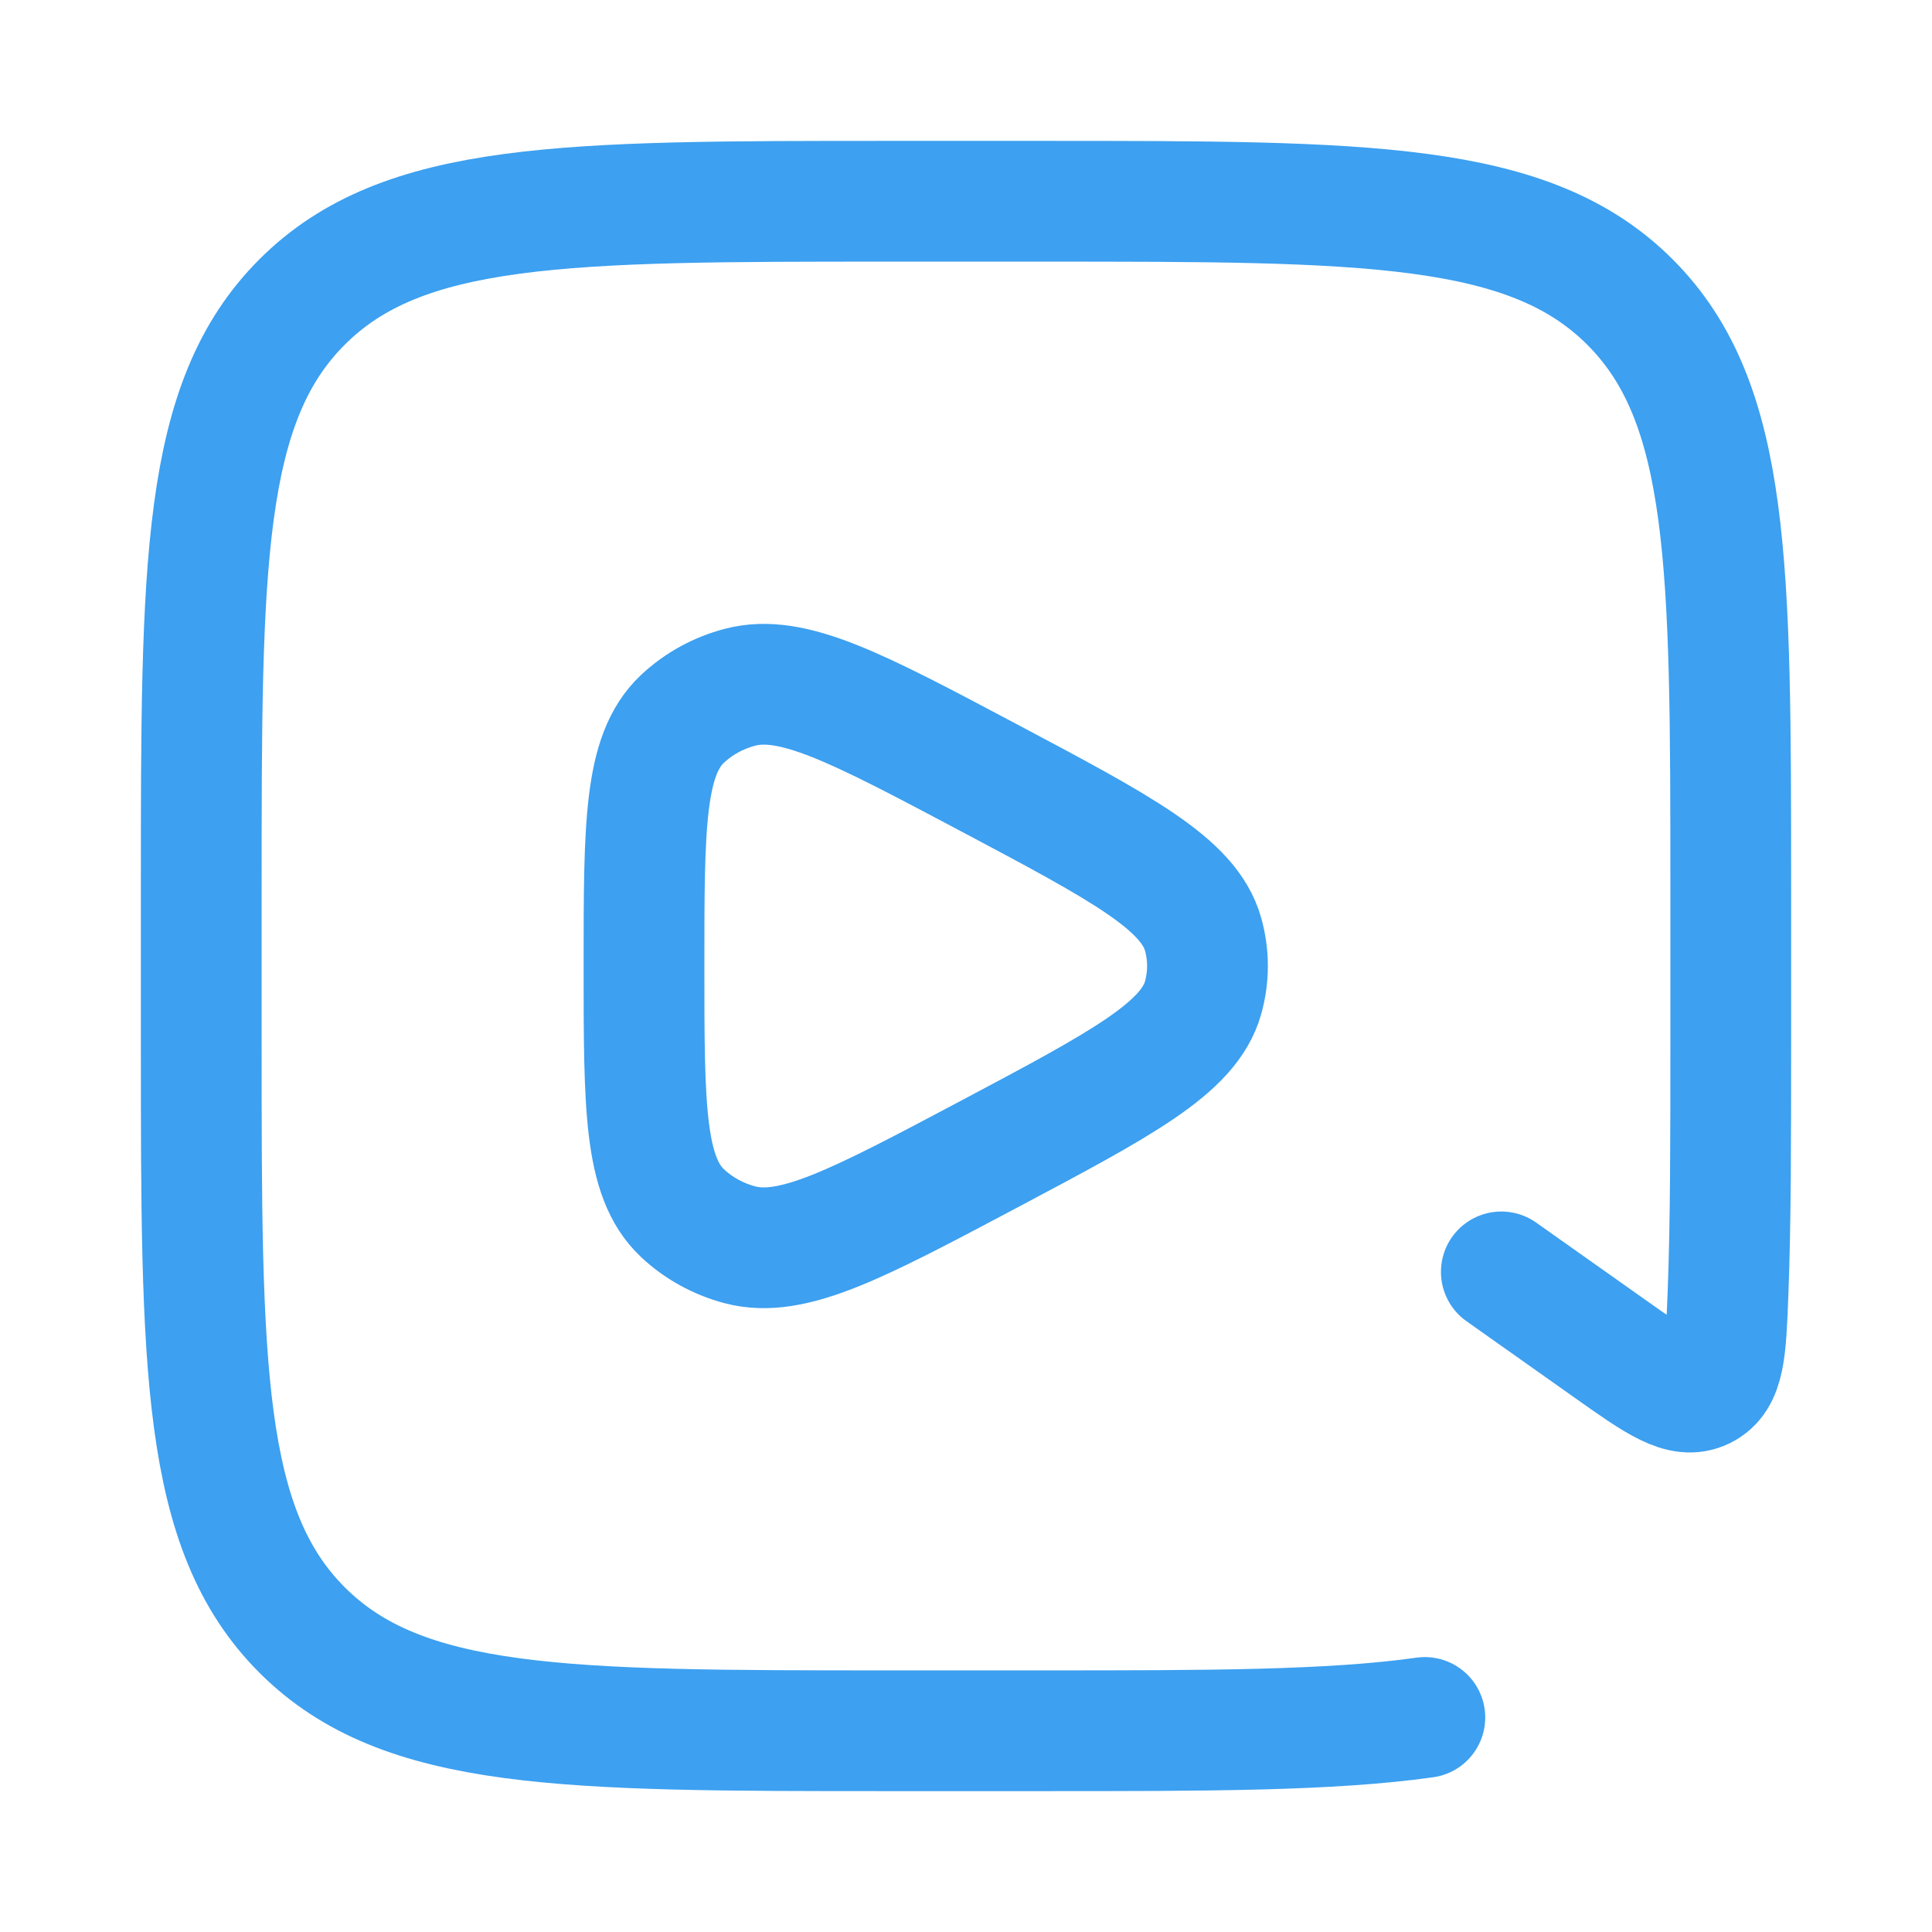
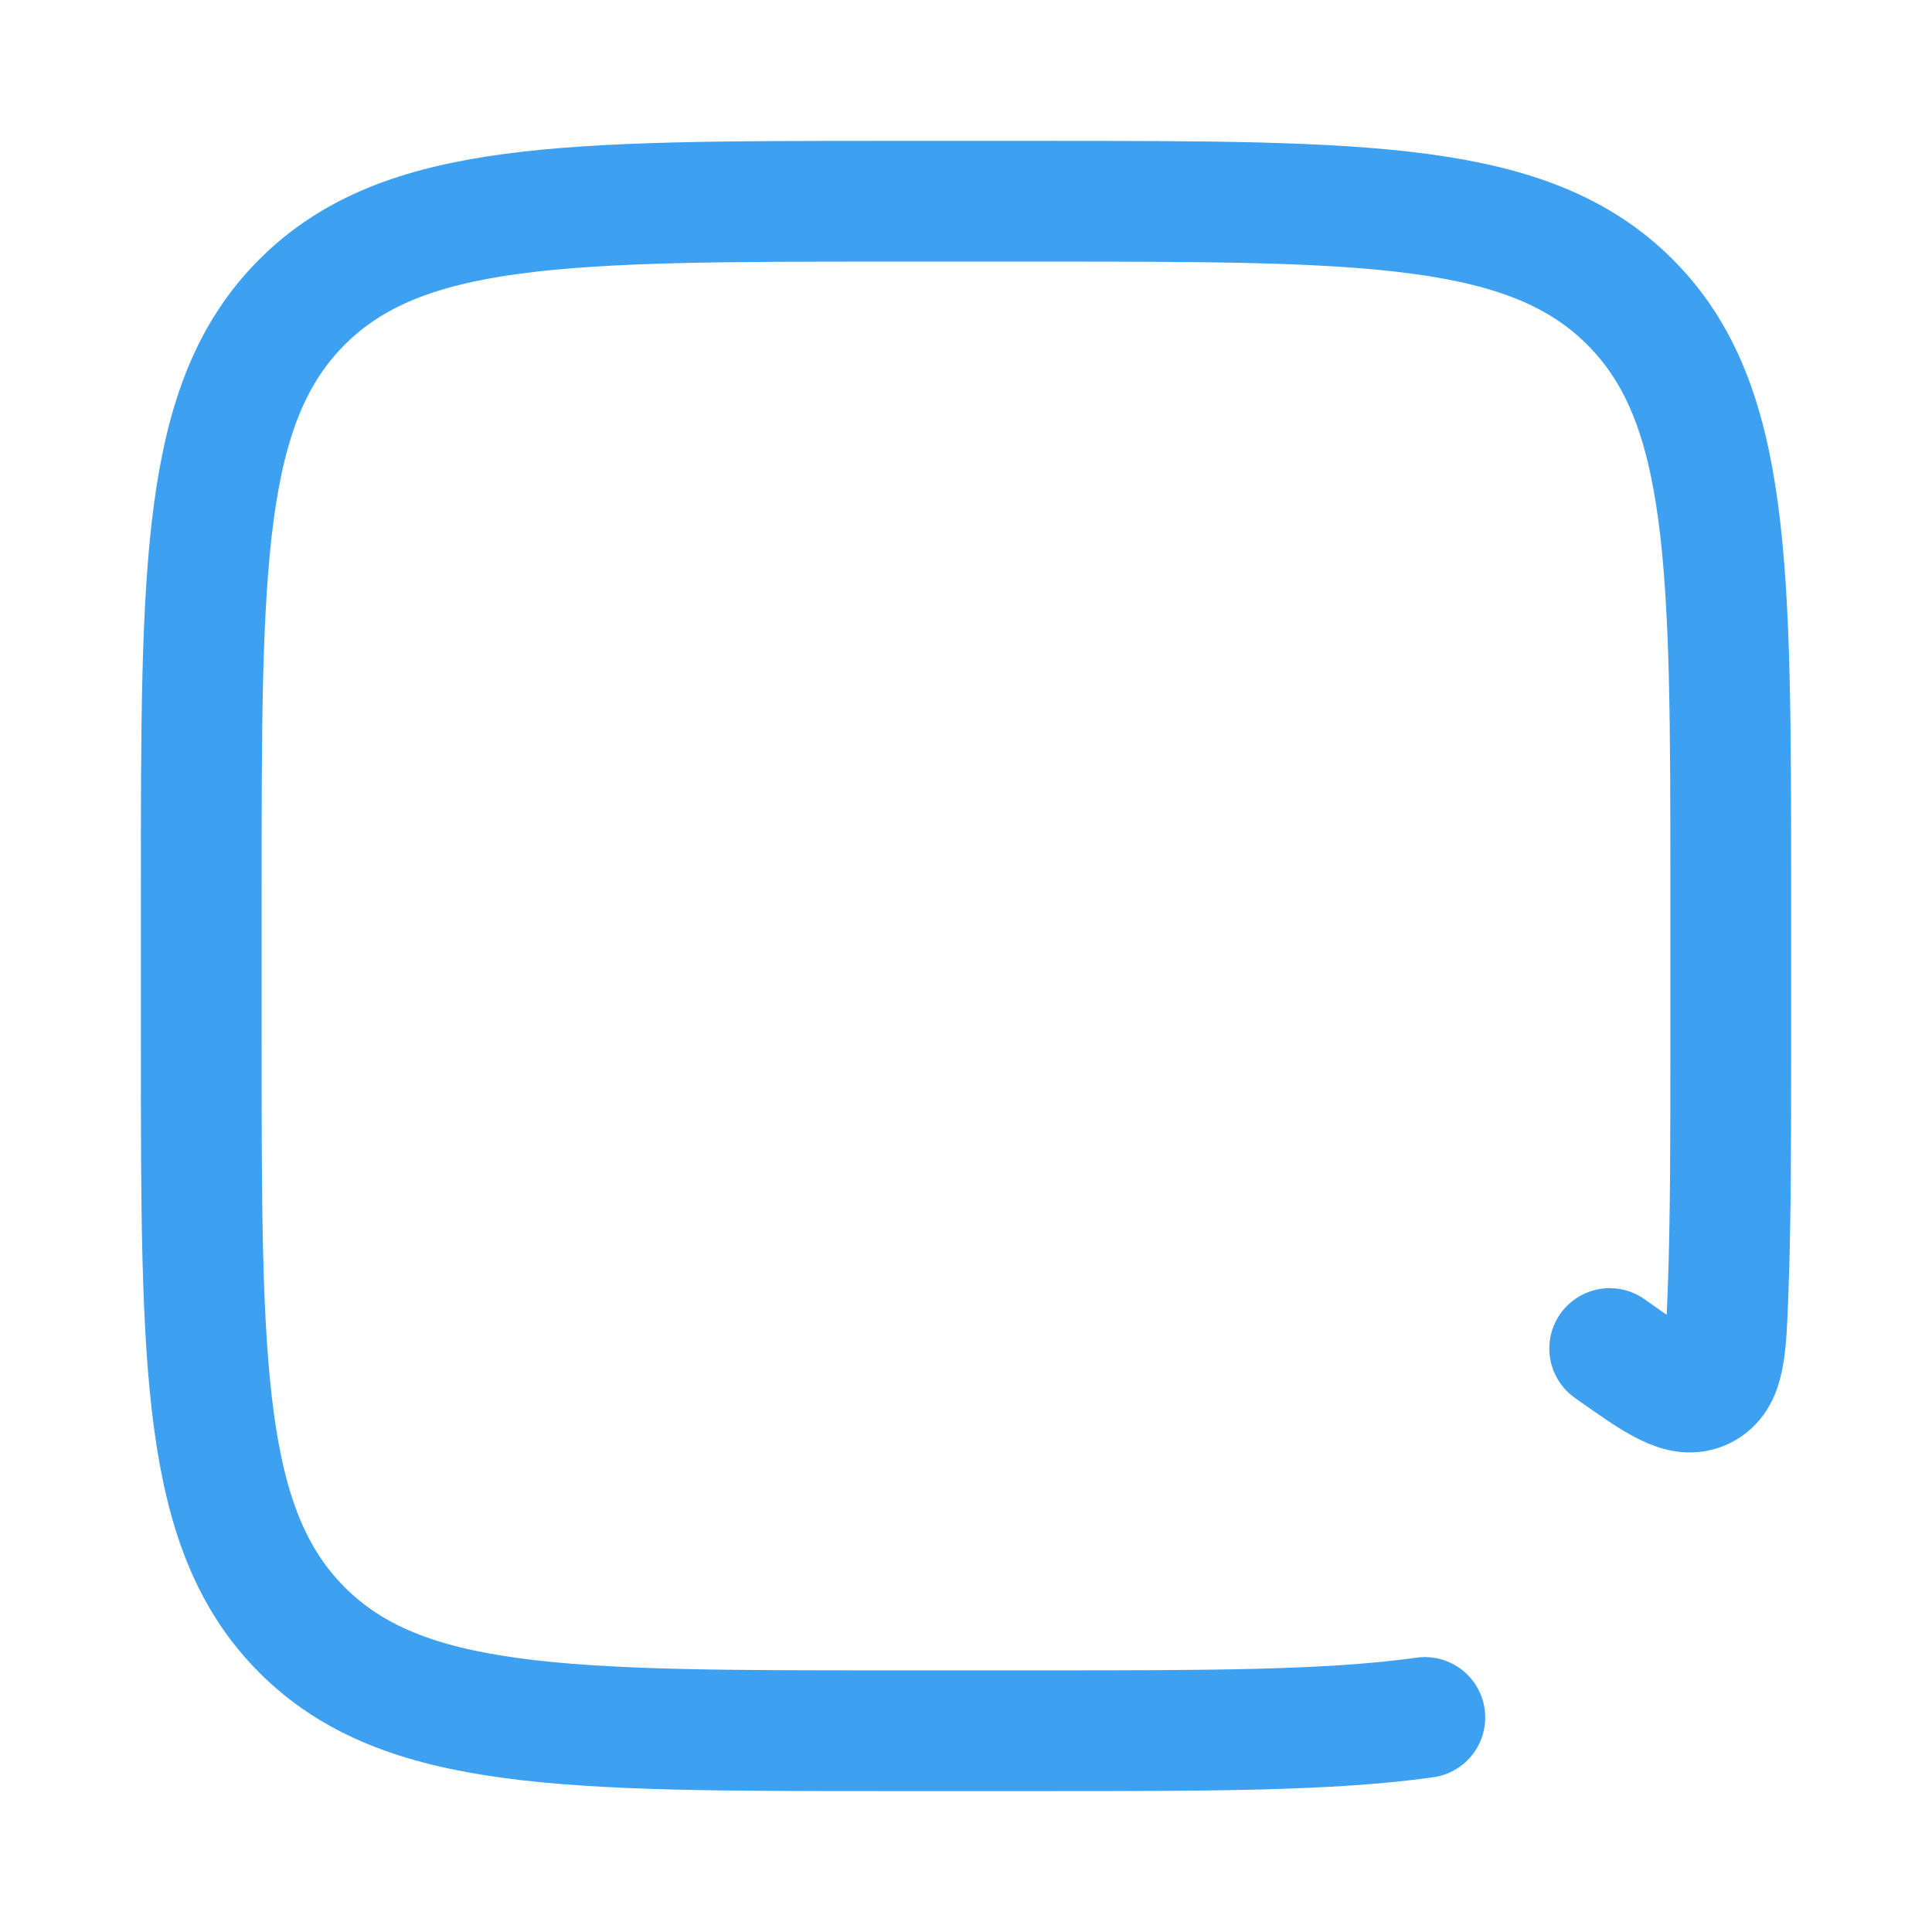
<svg xmlns="http://www.w3.org/2000/svg" viewBox="0 0 24 24" width="24" height="24" color="#3da0f0" fill="none">
-   <path d="M17.7 21.335C16.528 21.5 15 21.5 12.95 21.5H11.05C7.019 21.5 5.004 21.5 3.752 20.248C2.5 18.995 2.5 16.98 2.5 12.95V11.05C2.5 7.019 2.5 5.004 3.752 3.752C5.004 2.5 7.019 2.5 11.05 2.5H12.95C16.98 2.5 18.996 2.5 20.248 3.752C21.5 5.004 21.5 7.019 21.5 11.05V12.95C21.5 14.158 21.5 15.185 21.466 16.065C21.439 16.77 21.426 17.122 21.159 17.254C20.892 17.386 20.593 17.175 19.996 16.752L18.65 15.8" stroke="currentColor" stroke-width="1.5" stroke-linecap="round" stroke-linejoin="round" />
-   <path d="M14.945 12.395C14.769 13.021 13.933 13.464 12.263 14.35C10.648 15.206 9.841 15.635 9.19 15.463C8.921 15.391 8.676 15.256 8.478 15.07C8 14.62 8 13.746 8 12C8 10.254 8 9.38 8.478 8.93C8.676 8.744 8.921 8.609 9.19 8.538C9.841 8.365 10.648 8.794 12.263 9.65C13.933 10.536 14.769 10.979 14.945 11.605C15.018 11.864 15.018 12.136 14.945 12.395Z" stroke="currentColor" stroke-width="1.5" stroke-linejoin="round" />
+   <path d="M17.7 21.335C16.528 21.5 15 21.5 12.95 21.5H11.05C7.019 21.5 5.004 21.5 3.752 20.248C2.5 18.995 2.5 16.98 2.5 12.95V11.05C2.5 7.019 2.5 5.004 3.752 3.752C5.004 2.5 7.019 2.5 11.05 2.5H12.95C16.98 2.5 18.996 2.5 20.248 3.752C21.5 5.004 21.5 7.019 21.5 11.05V12.95C21.5 14.158 21.5 15.185 21.466 16.065C21.439 16.77 21.426 17.122 21.159 17.254C20.892 17.386 20.593 17.175 19.996 16.752" stroke="currentColor" stroke-width="1.5" stroke-linecap="round" stroke-linejoin="round" />
</svg>